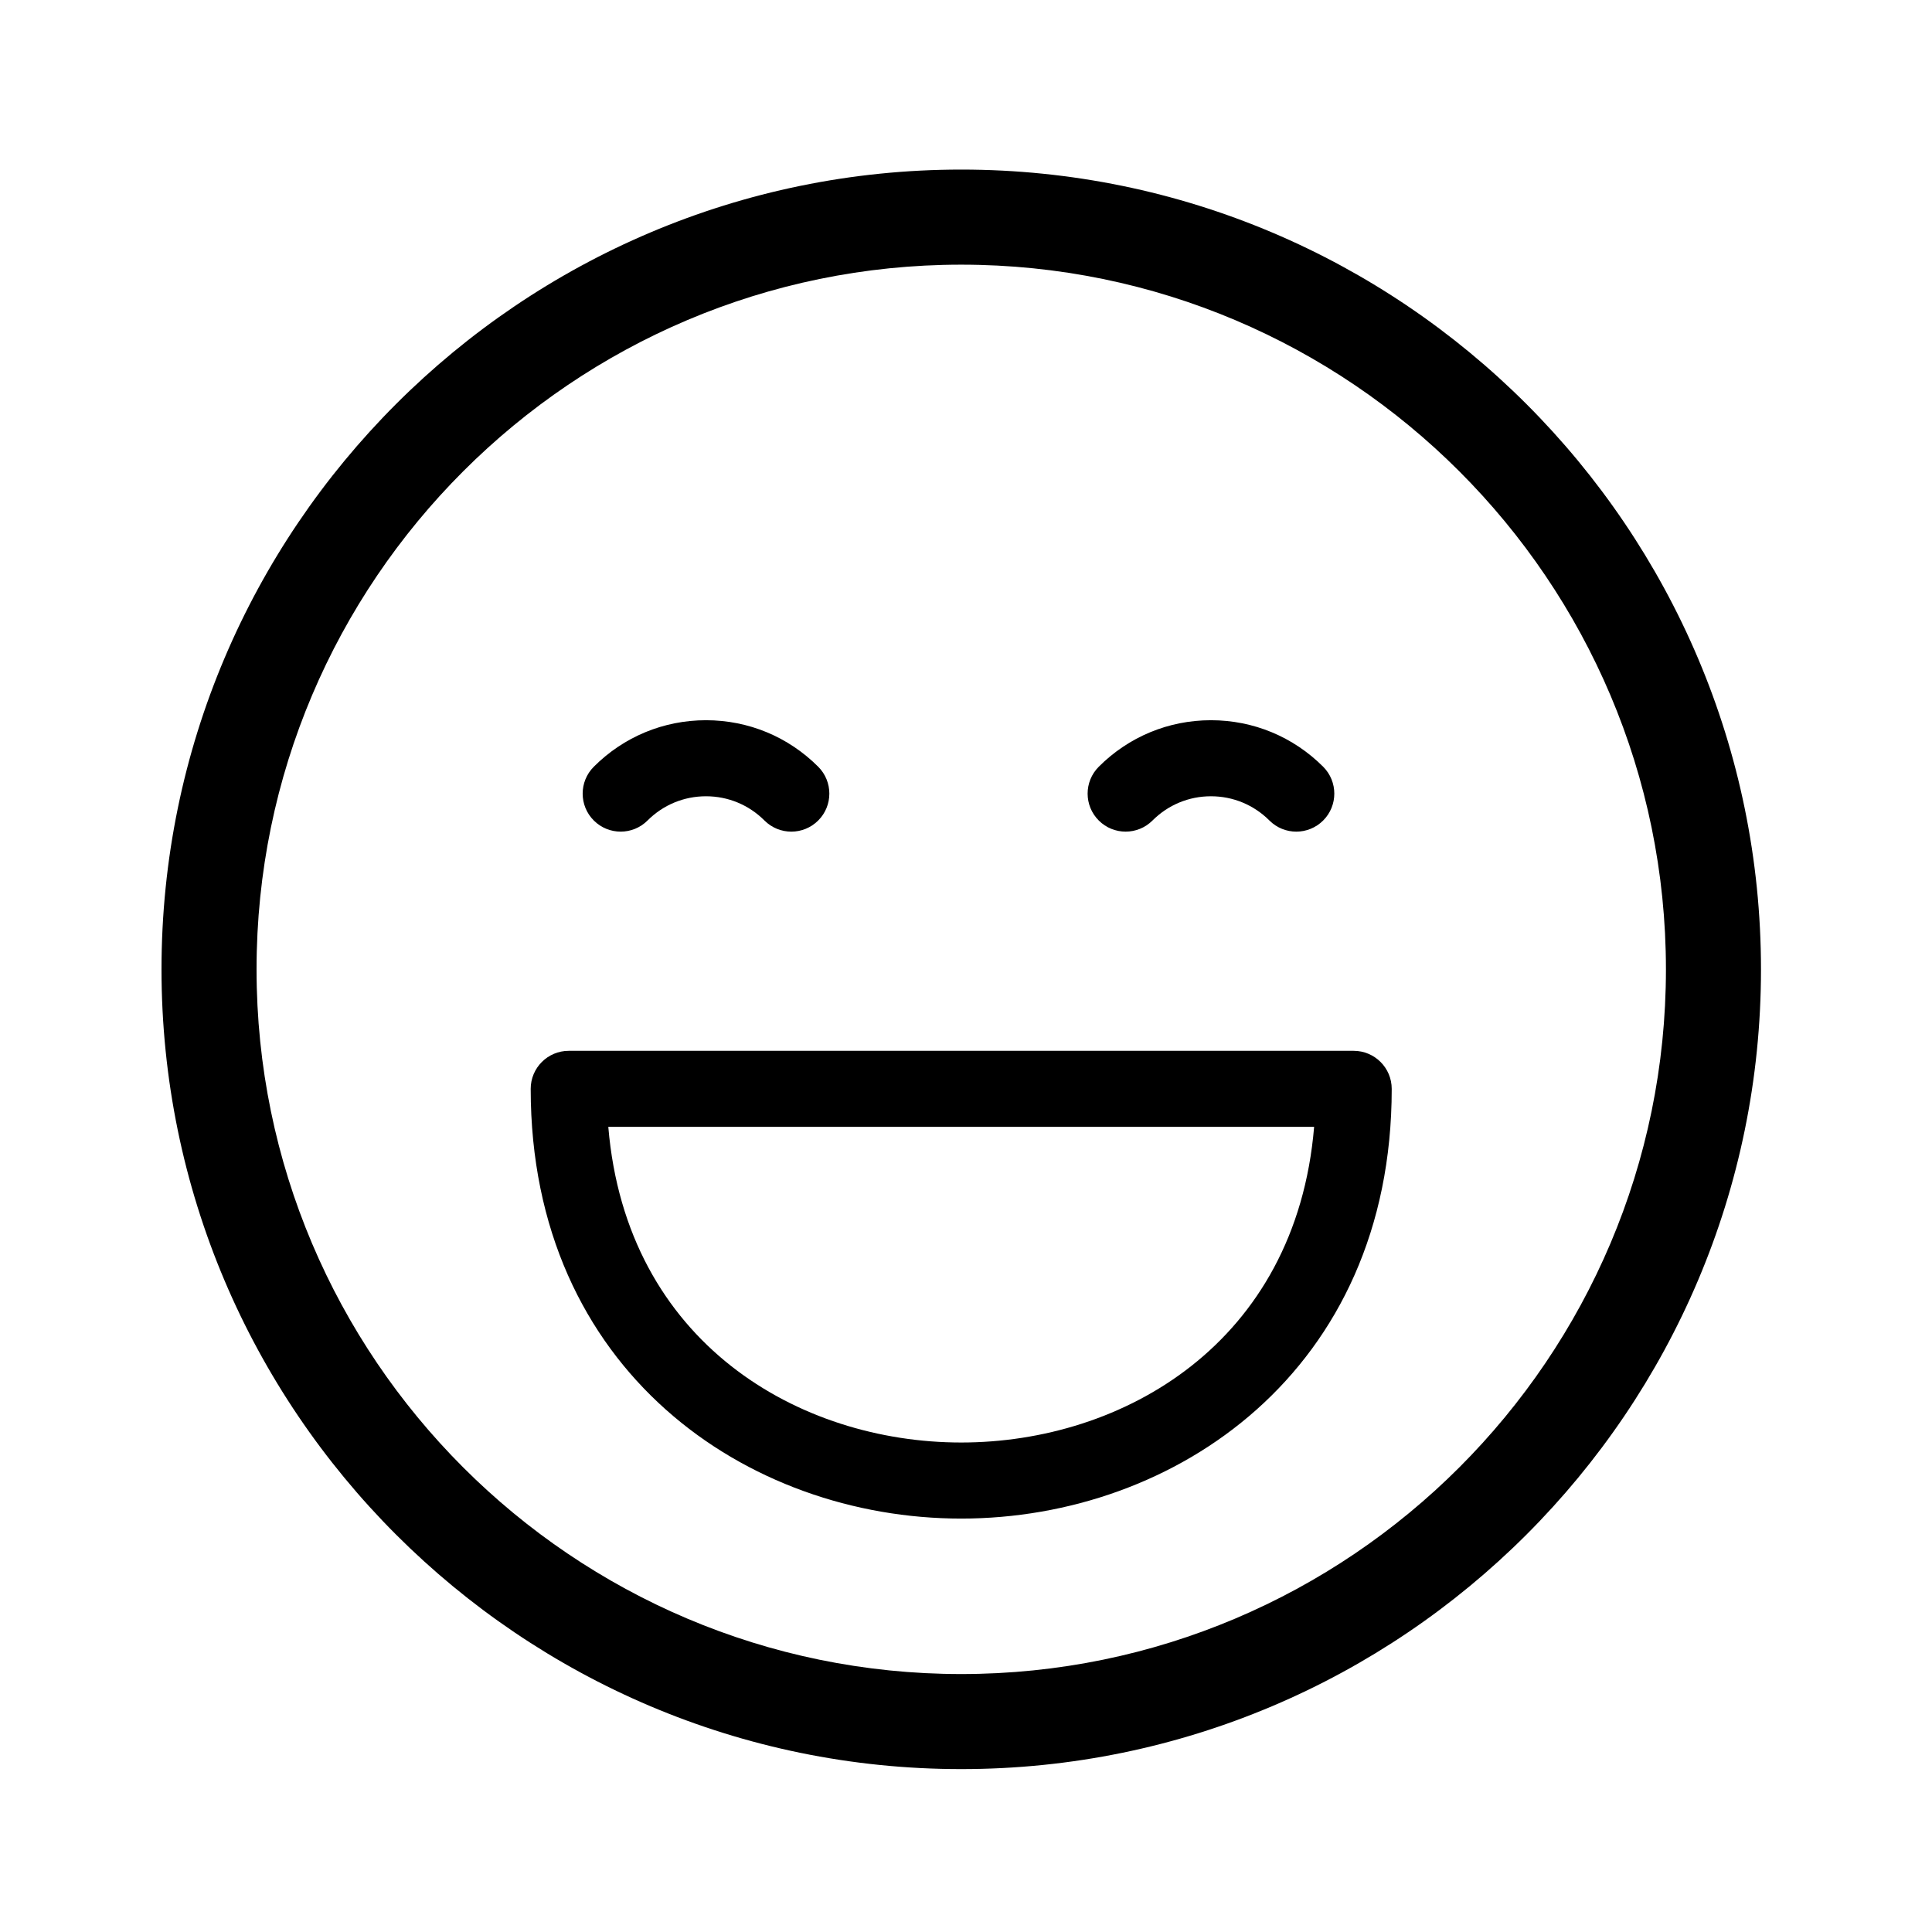
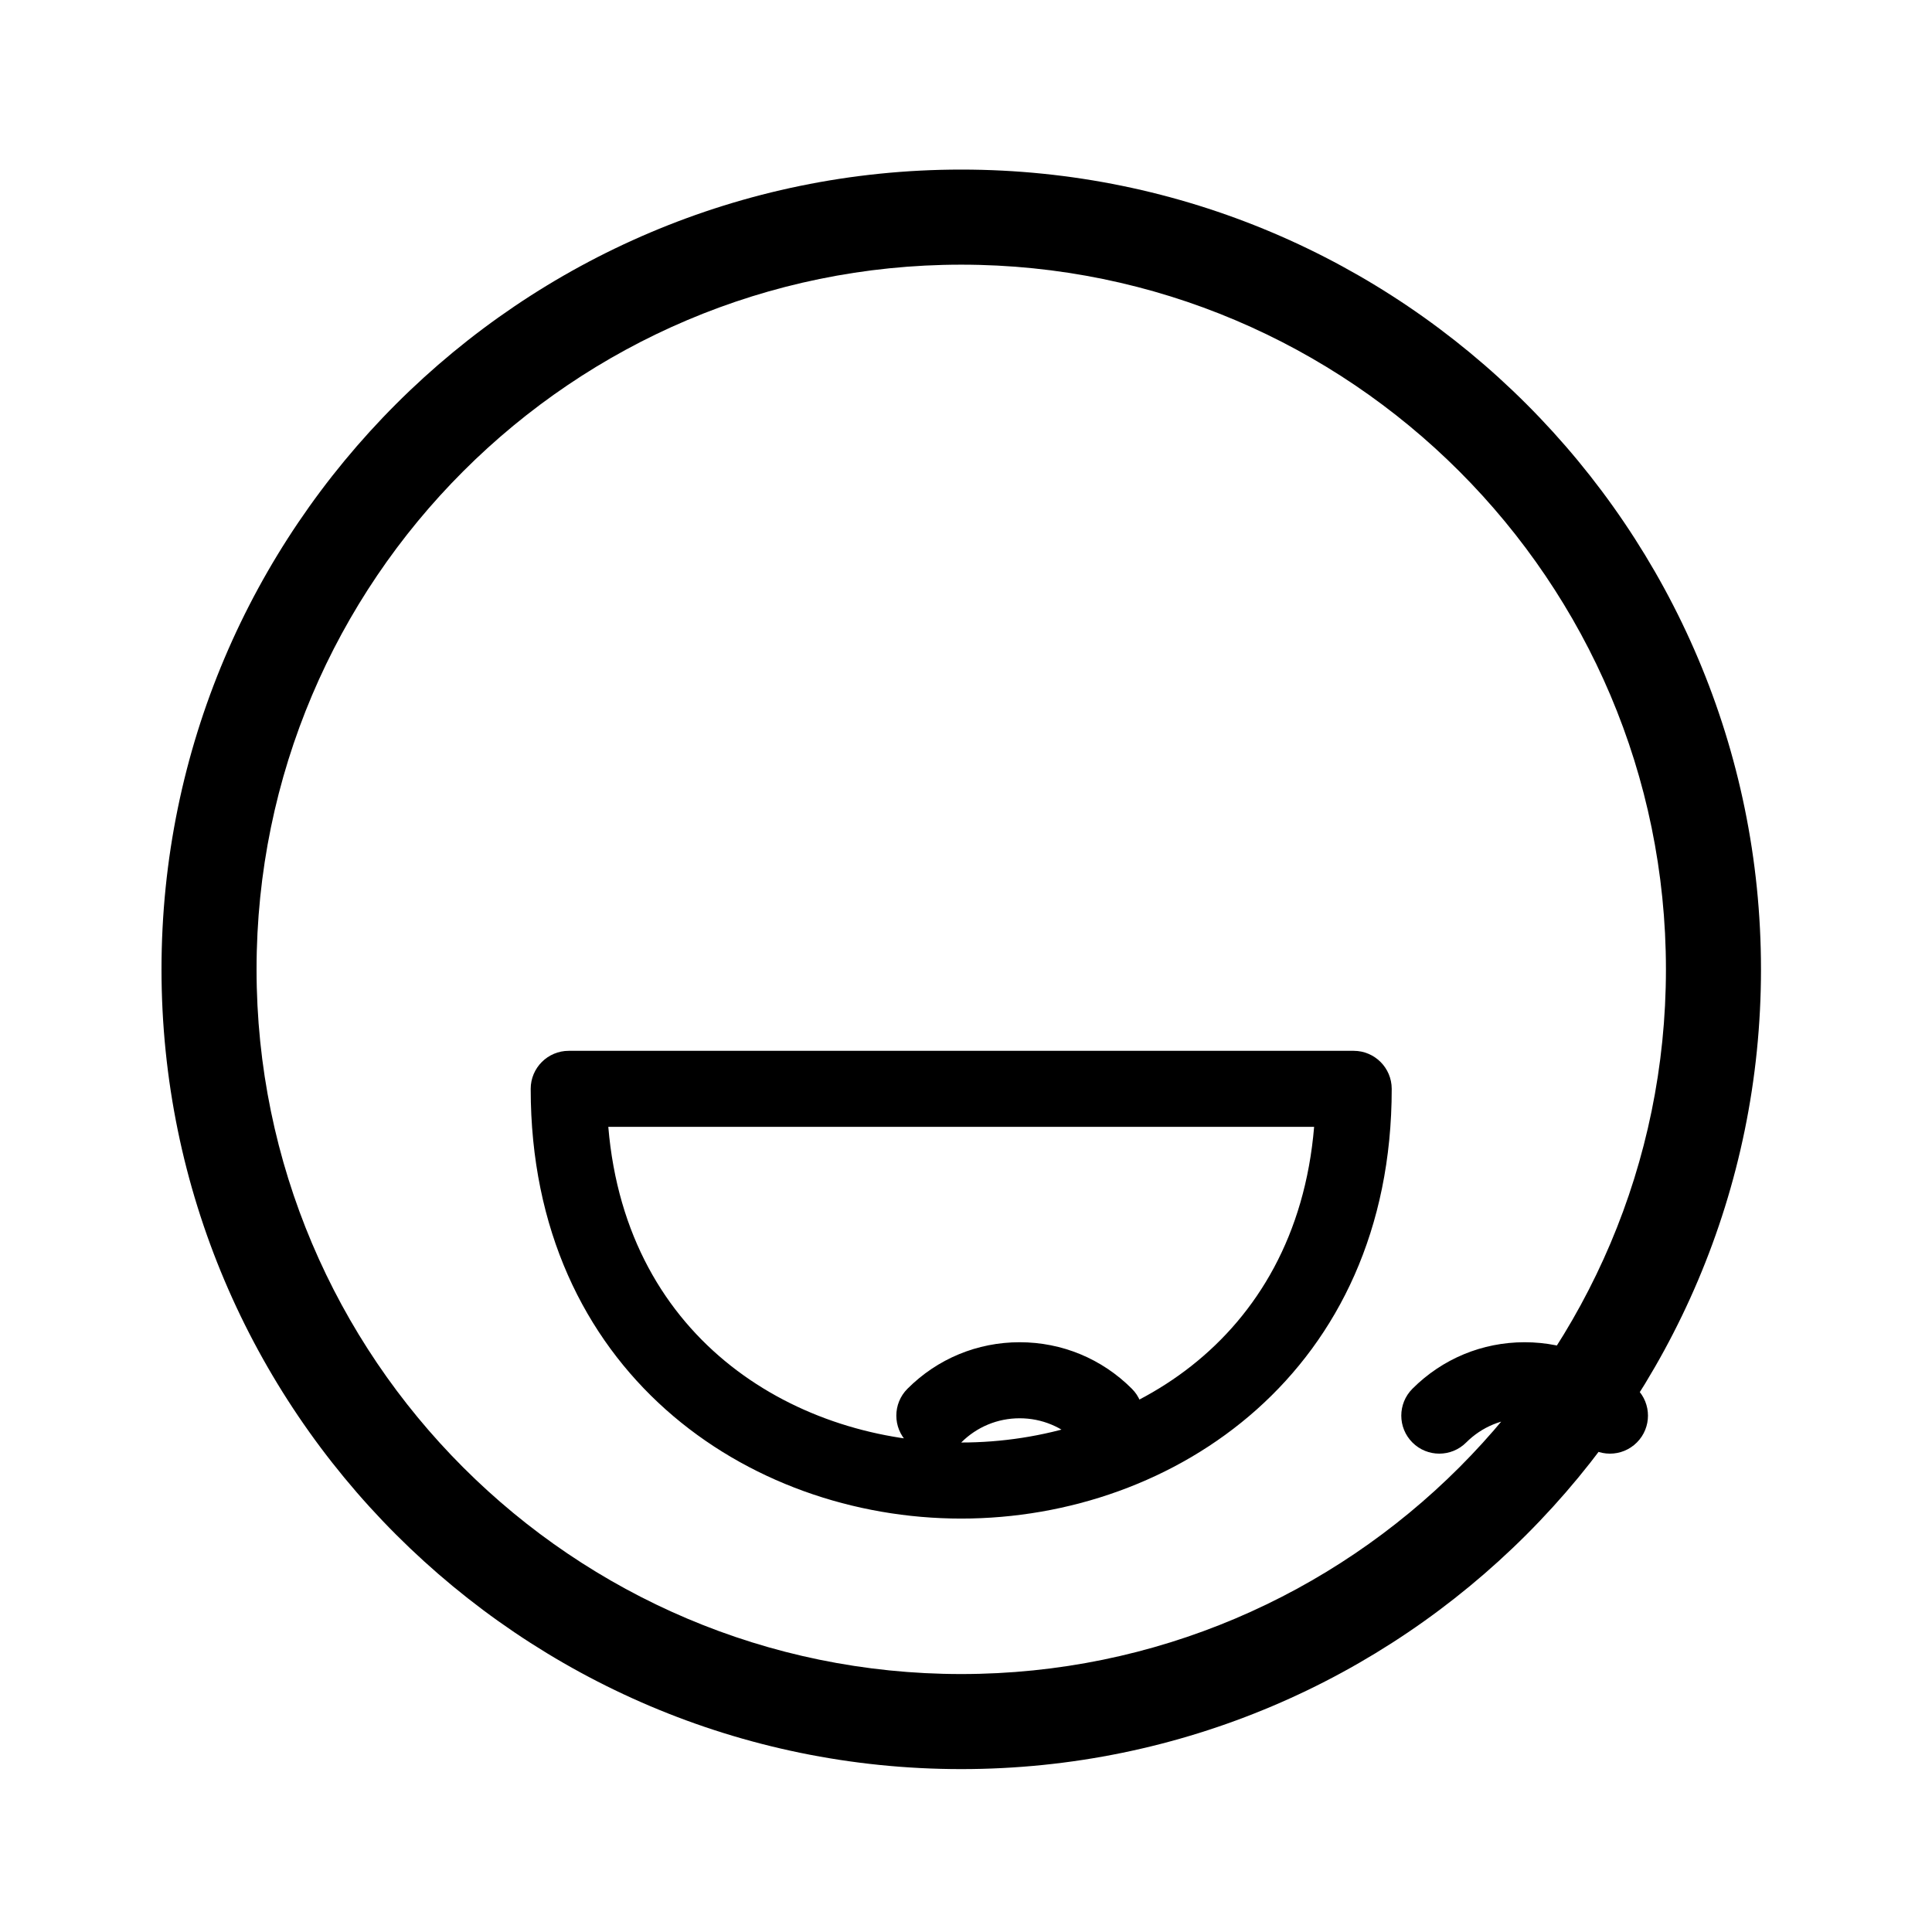
<svg xmlns="http://www.w3.org/2000/svg" fill="#000000" width="800px" height="800px" version="1.1" viewBox="144 144 512 512">
-   <path d="m398.74 188.94c-116.86 0-211.94 95.078-211.94 211.94 0 116.86 95.078 211.95 211.94 211.95s211.94-95.078 211.94-211.94-95.078-211.95-211.94-211.95zm0 398.7c-102.97 0-186.75-83.777-186.75-186.75 0.004-102.97 83.781-186.75 186.75-186.75 102.97 0 186.75 83.777 186.75 186.75 0 102.97-83.781 186.75-186.75 186.75zm104.01-165.16h-208.03c-5.562 0-10.078 4.516-10.078 10.078 0 74.766 57.398 113.88 114.09 113.88 56.699 0 114.09-39.121 114.09-113.88-0.004-5.566-4.519-10.078-10.082-10.078zm-104.02 103.8c-42.812 0-88.715-26.262-93.523-83.652h187.05c-4.812 57.395-50.715 83.652-93.527 83.652zm-83.125-164.84c4.141-4.141 9.645-6.422 15.492-6.422 5.844 0 11.348 2.281 15.488 6.422 1.969 1.969 4.543 2.953 7.125 2.953 2.578 0 5.152-0.984 7.125-2.953 3.934-3.93 3.934-10.312 0-14.246-7.945-7.949-18.512-12.328-29.734-12.328-11.23 0-21.793 4.379-29.738 12.328-3.934 3.934-3.934 10.316 0 14.246 3.93 3.934 10.32 3.934 14.242 0zm133.82 0c4.141-4.141 9.645-6.422 15.488-6.422 5.848 0 11.352 2.281 15.492 6.422 1.969 1.969 4.543 2.953 7.125 2.953 2.578 0 5.152-0.984 7.125-2.953 3.934-3.93 3.934-10.312 0-14.246-7.945-7.949-18.512-12.328-29.738-12.328-11.23 0-21.789 4.379-29.734 12.328-3.934 3.934-3.934 10.316 0 14.246 3.93 3.934 10.312 3.934 14.242 0z" />
+   <path d="m398.74 188.94c-116.86 0-211.94 95.078-211.94 211.94 0 116.86 95.078 211.95 211.94 211.95s211.94-95.078 211.94-211.94-95.078-211.95-211.94-211.95zm0 398.7c-102.97 0-186.75-83.777-186.75-186.75 0.004-102.97 83.781-186.75 186.75-186.75 102.97 0 186.75 83.777 186.75 186.75 0 102.97-83.781 186.75-186.75 186.75zm104.01-165.16h-208.03c-5.562 0-10.078 4.516-10.078 10.078 0 74.766 57.398 113.88 114.09 113.88 56.699 0 114.09-39.121 114.09-113.88-0.004-5.566-4.519-10.078-10.082-10.078zm-104.02 103.8c-42.812 0-88.715-26.262-93.523-83.652h187.05c-4.812 57.395-50.715 83.652-93.527 83.652zc4.141-4.141 9.645-6.422 15.492-6.422 5.844 0 11.348 2.281 15.488 6.422 1.969 1.969 4.543 2.953 7.125 2.953 2.578 0 5.152-0.984 7.125-2.953 3.934-3.93 3.934-10.312 0-14.246-7.945-7.949-18.512-12.328-29.734-12.328-11.23 0-21.793 4.379-29.738 12.328-3.934 3.934-3.934 10.316 0 14.246 3.93 3.934 10.32 3.934 14.242 0zm133.82 0c4.141-4.141 9.645-6.422 15.488-6.422 5.848 0 11.352 2.281 15.492 6.422 1.969 1.969 4.543 2.953 7.125 2.953 2.578 0 5.152-0.984 7.125-2.953 3.934-3.93 3.934-10.312 0-14.246-7.945-7.949-18.512-12.328-29.738-12.328-11.23 0-21.789 4.379-29.734 12.328-3.934 3.934-3.934 10.316 0 14.246 3.93 3.934 10.312 3.934 14.242 0z" />
</svg>